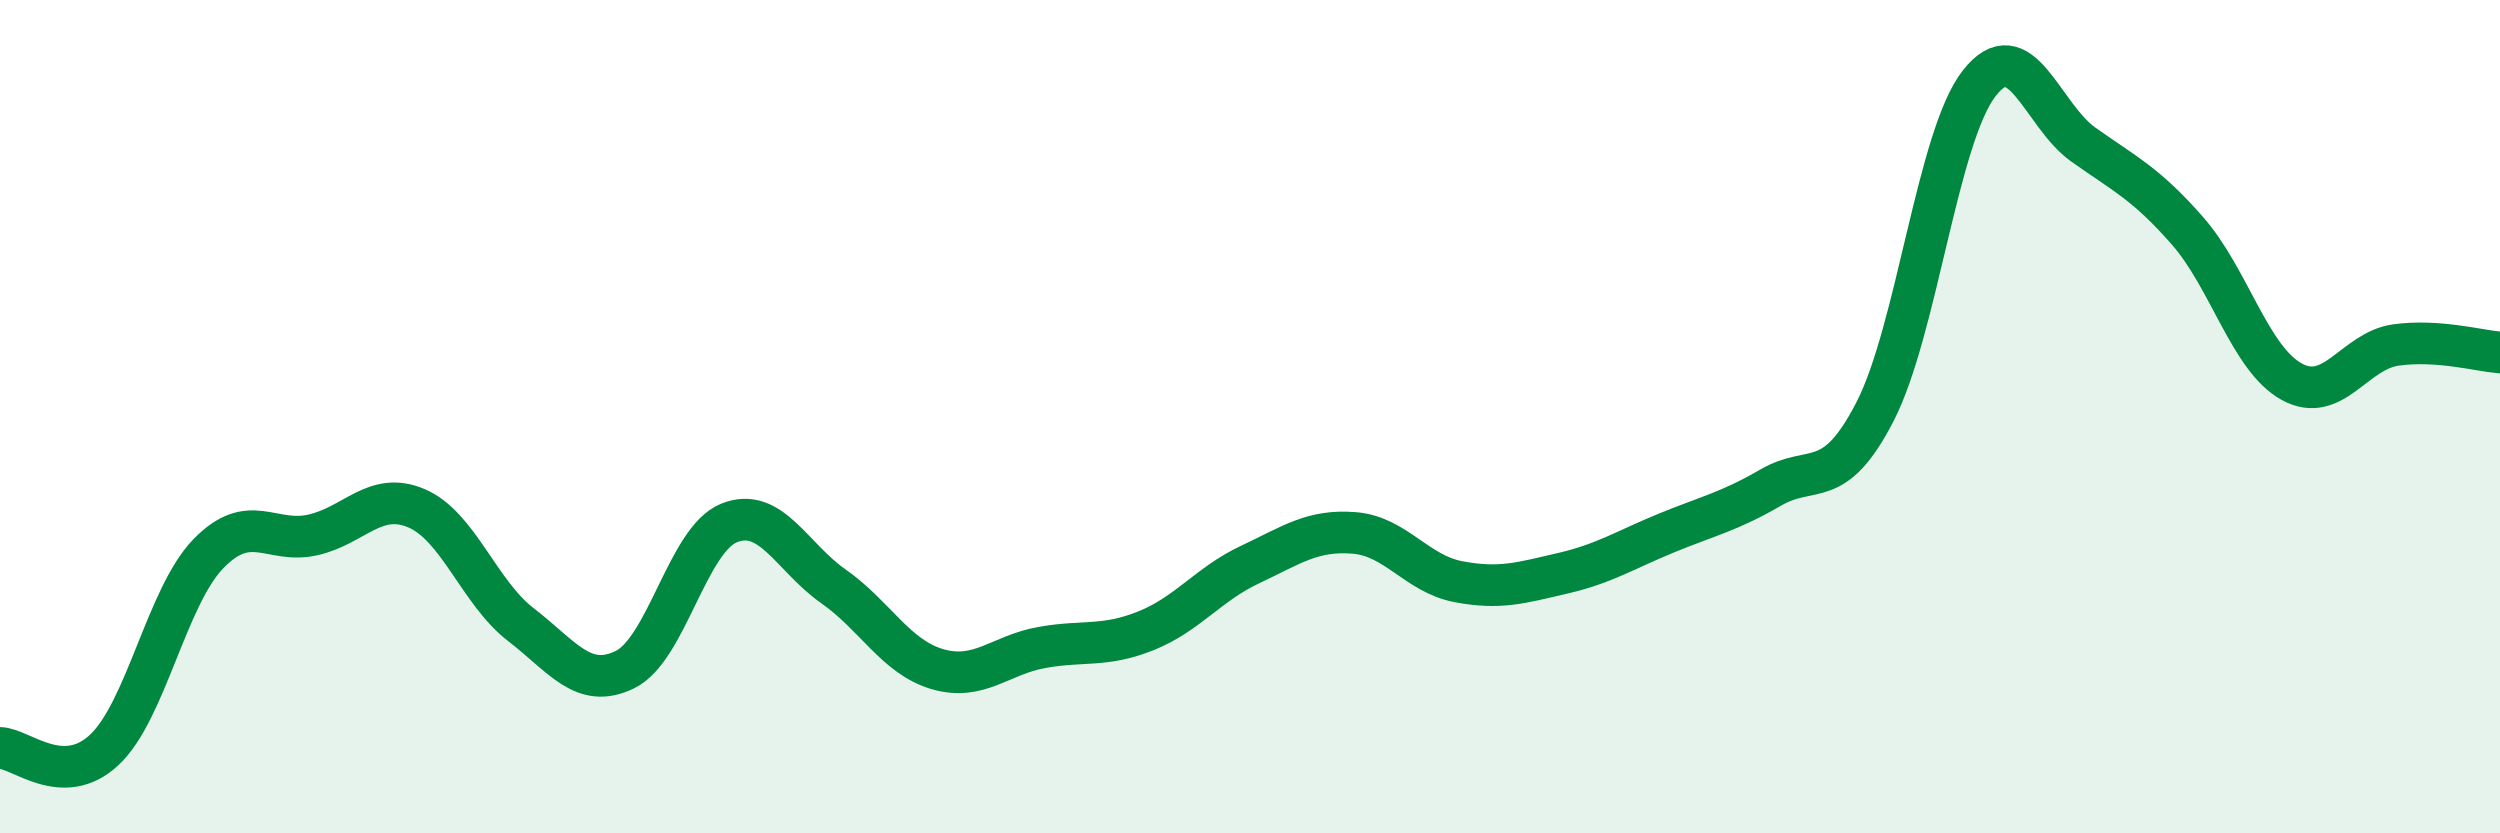
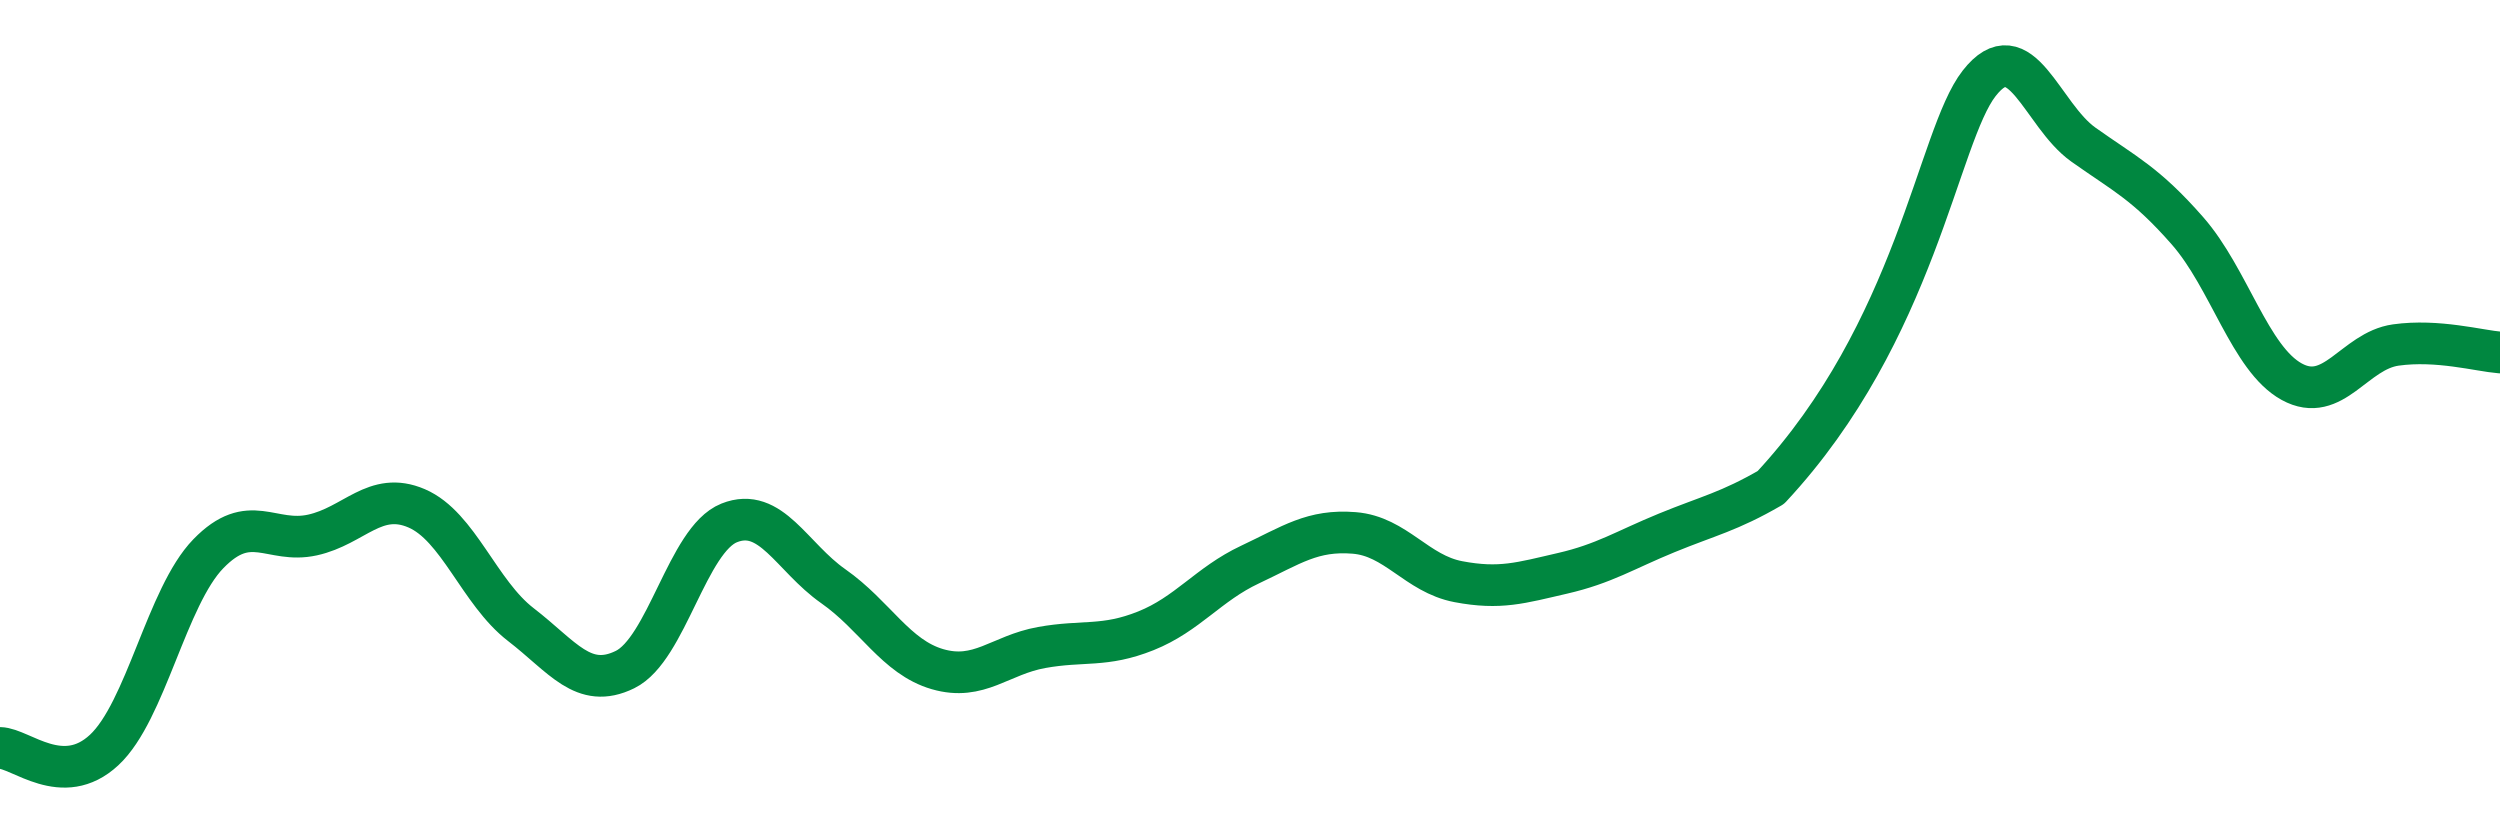
<svg xmlns="http://www.w3.org/2000/svg" width="60" height="20" viewBox="0 0 60 20">
-   <path d="M 0,17.95 C 0.5,17.96 1.5,18.93 2.5,18 C 3.5,17.07 4,14.32 5,13.29 C 6,12.26 6.5,13.06 7.5,12.84 C 8.5,12.62 9,11.77 10,12.2 C 11,12.63 11.5,14.22 12.5,14.99 C 13.5,15.76 14,16.56 15,16.07 C 16,15.58 16.5,12.95 17.5,12.55 C 18.5,12.15 19,13.37 20,14.07 C 21,14.77 21.5,15.77 22.5,16.06 C 23.5,16.35 24,15.72 25,15.54 C 26,15.36 26.5,15.54 27.5,15.14 C 28.5,14.74 29,14.02 30,13.55 C 31,13.08 31.5,12.71 32.5,12.79 C 33.5,12.87 34,13.77 35,13.96 C 36,14.15 36.5,13.99 37.5,13.76 C 38.5,13.53 39,13.2 40,12.79 C 41,12.38 41.5,12.28 42.5,11.7 C 43.5,11.12 44,11.82 45,9.88 C 46,7.94 46.5,3.28 47.5,2 C 48.5,0.72 49,2.76 50,3.47 C 51,4.18 51.5,4.4 52.5,5.54 C 53.5,6.68 54,8.61 55,9.16 C 56,9.71 56.5,8.42 57.5,8.28 C 58.5,8.14 59.5,8.42 60,8.46L60 20L0 20Z" fill="#008740" opacity="0.1" stroke-linecap="round" stroke-linejoin="round" />
-   <path d="M 0,17.95 C 0.5,17.96 1.5,18.93 2.5,18 C 3.5,17.07 4,14.32 5,13.29 C 6,12.26 6.5,13.06 7.5,12.84 C 8.5,12.62 9,11.77 10,12.2 C 11,12.63 11.5,14.22 12.5,14.99 C 13.5,15.76 14,16.56 15,16.07 C 16,15.58 16.5,12.95 17.5,12.55 C 18.5,12.15 19,13.37 20,14.07 C 21,14.77 21.5,15.77 22.5,16.06 C 23.5,16.35 24,15.72 25,15.54 C 26,15.36 26.5,15.54 27.5,15.14 C 28.5,14.74 29,14.02 30,13.55 C 31,13.08 31.5,12.71 32.5,12.79 C 33.5,12.87 34,13.77 35,13.96 C 36,14.15 36.5,13.99 37.5,13.76 C 38.5,13.53 39,13.2 40,12.79 C 41,12.38 41.5,12.28 42.5,11.7 C 43.5,11.12 44,11.82 45,9.88 C 46,7.94 46.5,3.28 47.5,2 C 48.5,0.72 49,2.76 50,3.47 C 51,4.18 51.5,4.4 52.5,5.54 C 53.5,6.68 54,8.61 55,9.16 C 56,9.71 56.5,8.42 57.5,8.28 C 58.5,8.14 59.5,8.42 60,8.46" stroke="#008740" stroke-width="1" fill="none" stroke-linecap="round" stroke-linejoin="round" />
+   <path d="M 0,17.95 C 0.5,17.96 1.5,18.93 2.5,18 C 3.5,17.07 4,14.32 5,13.29 C 6,12.26 6.5,13.06 7.5,12.84 C 8.5,12.62 9,11.77 10,12.2 C 11,12.63 11.5,14.22 12.5,14.99 C 13.5,15.76 14,16.56 15,16.07 C 16,15.58 16.5,12.95 17.5,12.55 C 18.5,12.15 19,13.37 20,14.07 C 21,14.77 21.5,15.77 22.5,16.06 C 23.5,16.35 24,15.72 25,15.54 C 26,15.36 26.5,15.54 27.5,15.14 C 28.5,14.74 29,14.02 30,13.55 C 31,13.08 31.5,12.71 32.5,12.79 C 33.5,12.87 34,13.77 35,13.96 C 36,14.15 36.5,13.99 37.5,13.76 C 38.5,13.53 39,13.2 40,12.79 C 41,12.38 41.5,12.28 42.5,11.7 C 46,7.94 46.5,3.28 47.5,2 C 48.5,0.72 49,2.76 50,3.47 C 51,4.18 51.5,4.4 52.5,5.54 C 53.5,6.68 54,8.61 55,9.16 C 56,9.71 56.5,8.42 57.5,8.28 C 58.5,8.14 59.5,8.42 60,8.46" stroke="#008740" stroke-width="1" fill="none" stroke-linecap="round" stroke-linejoin="round" />
</svg>